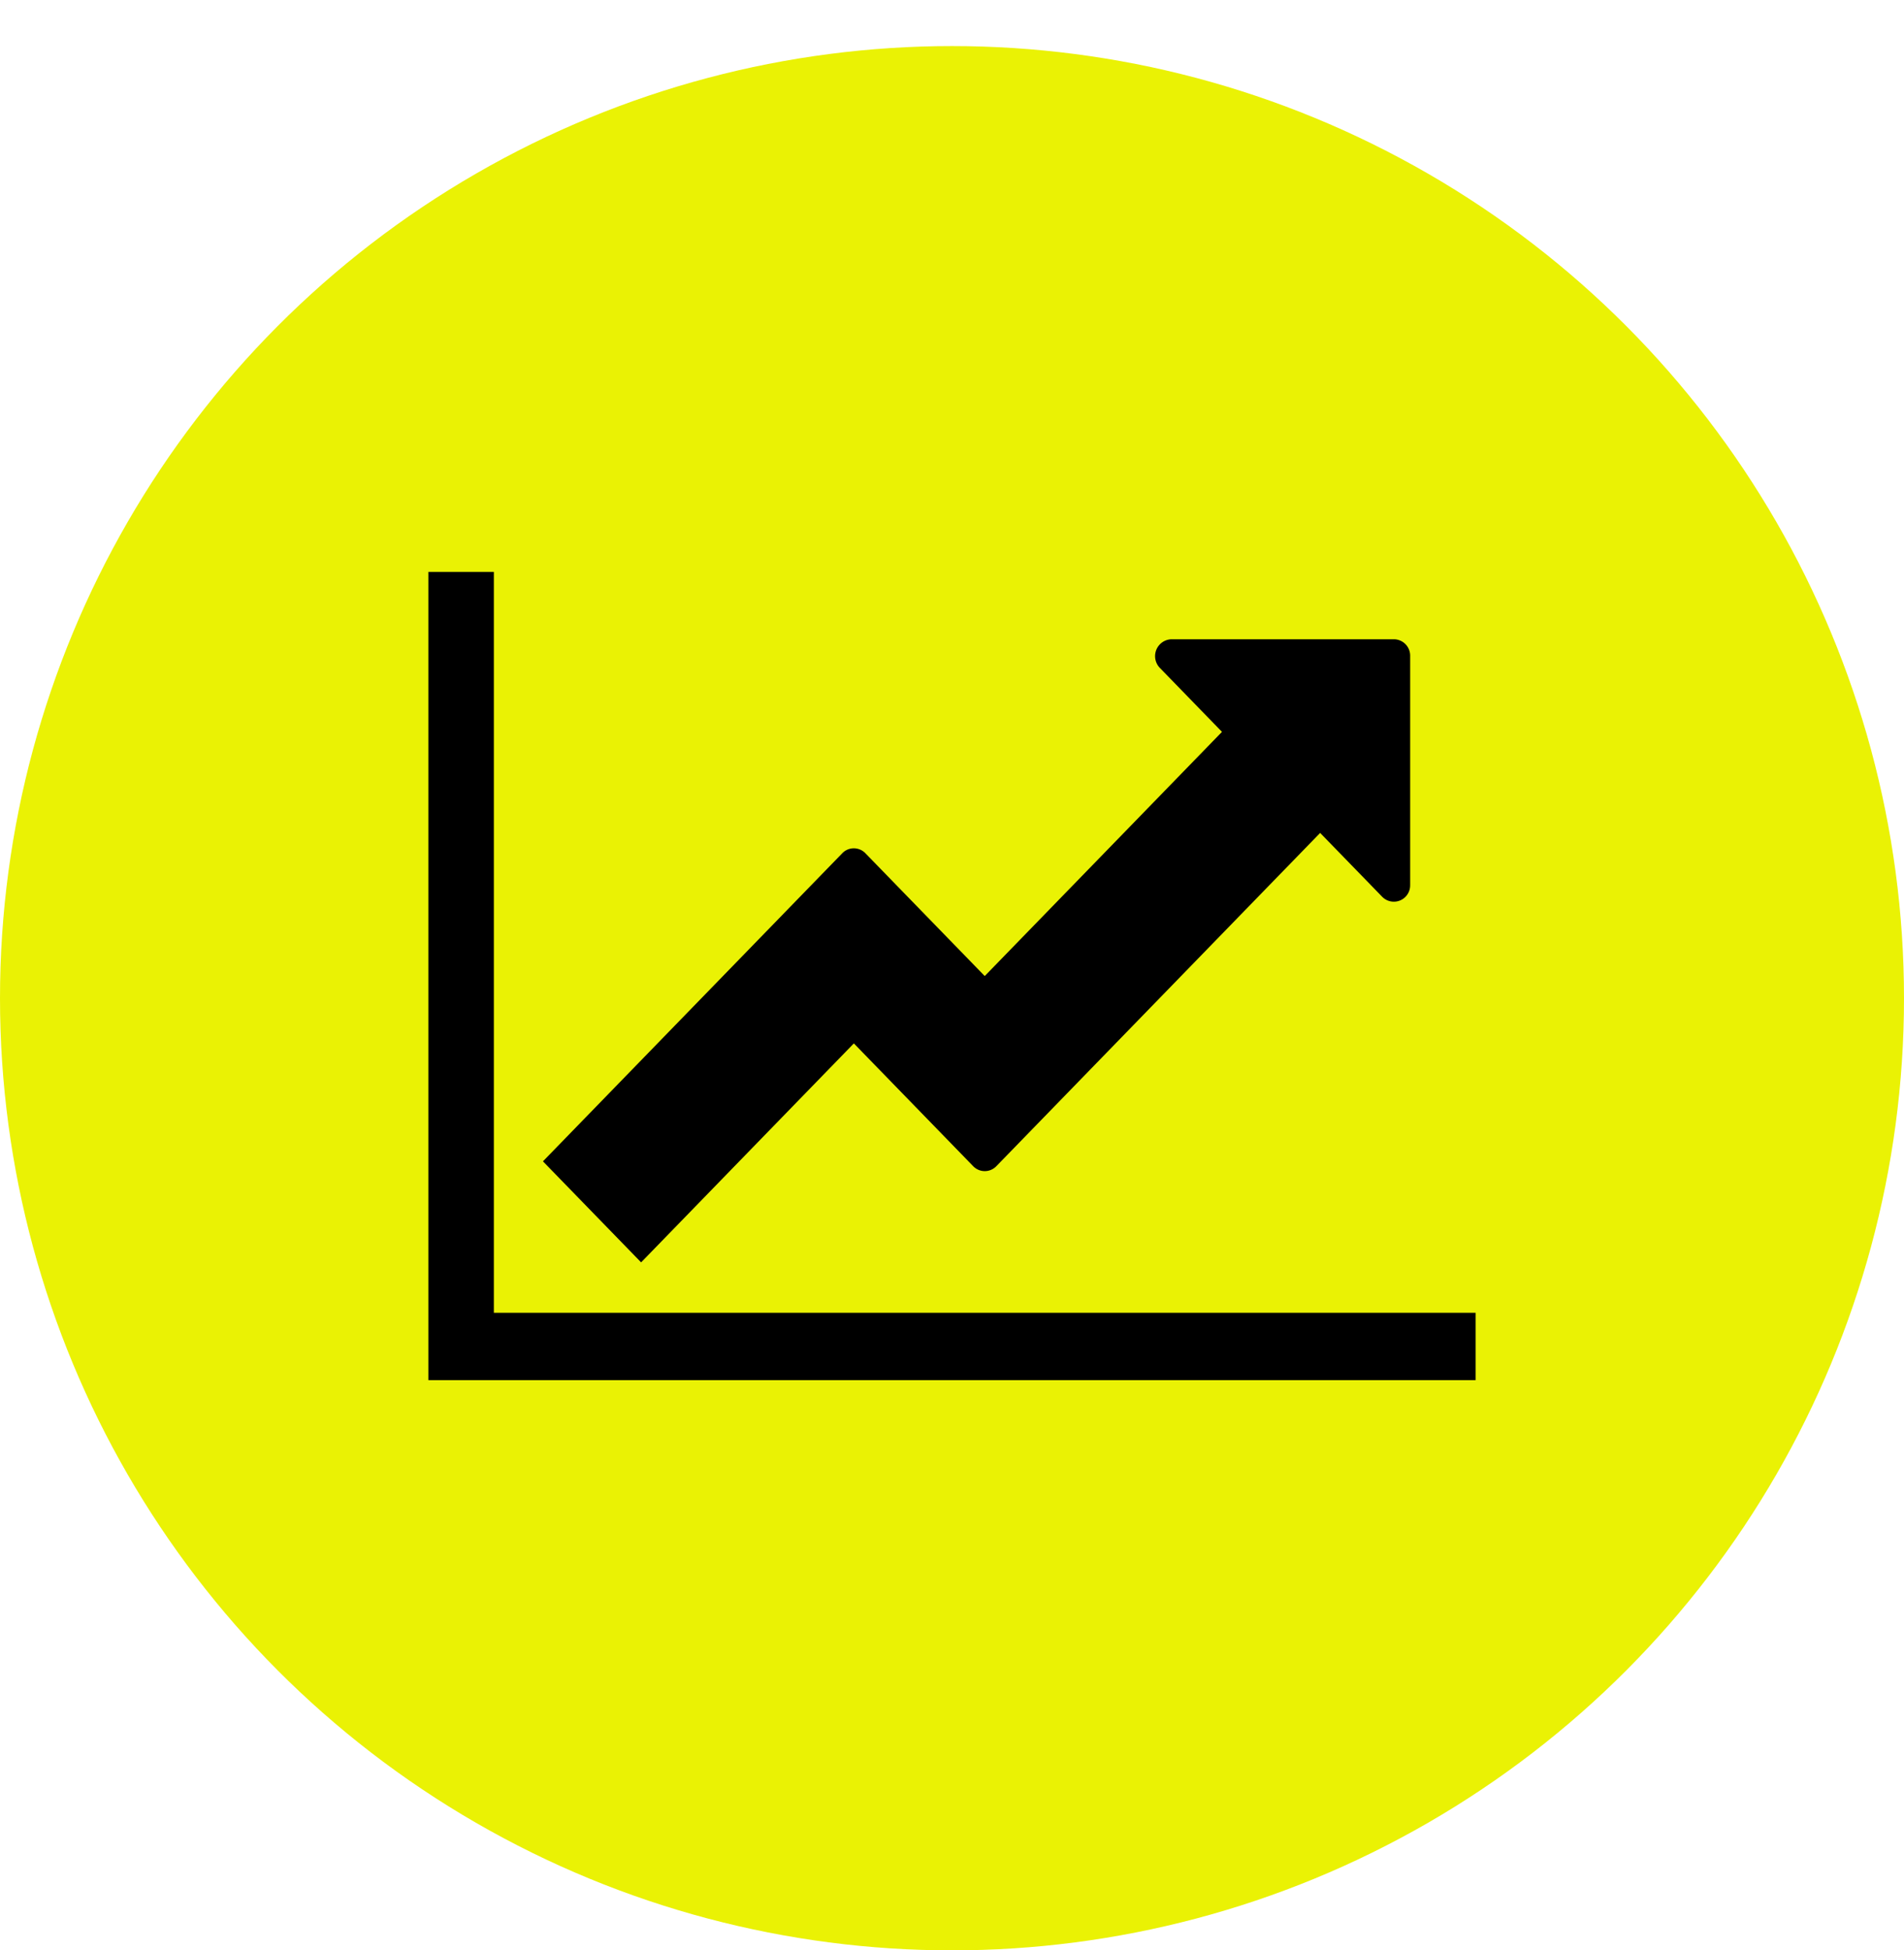
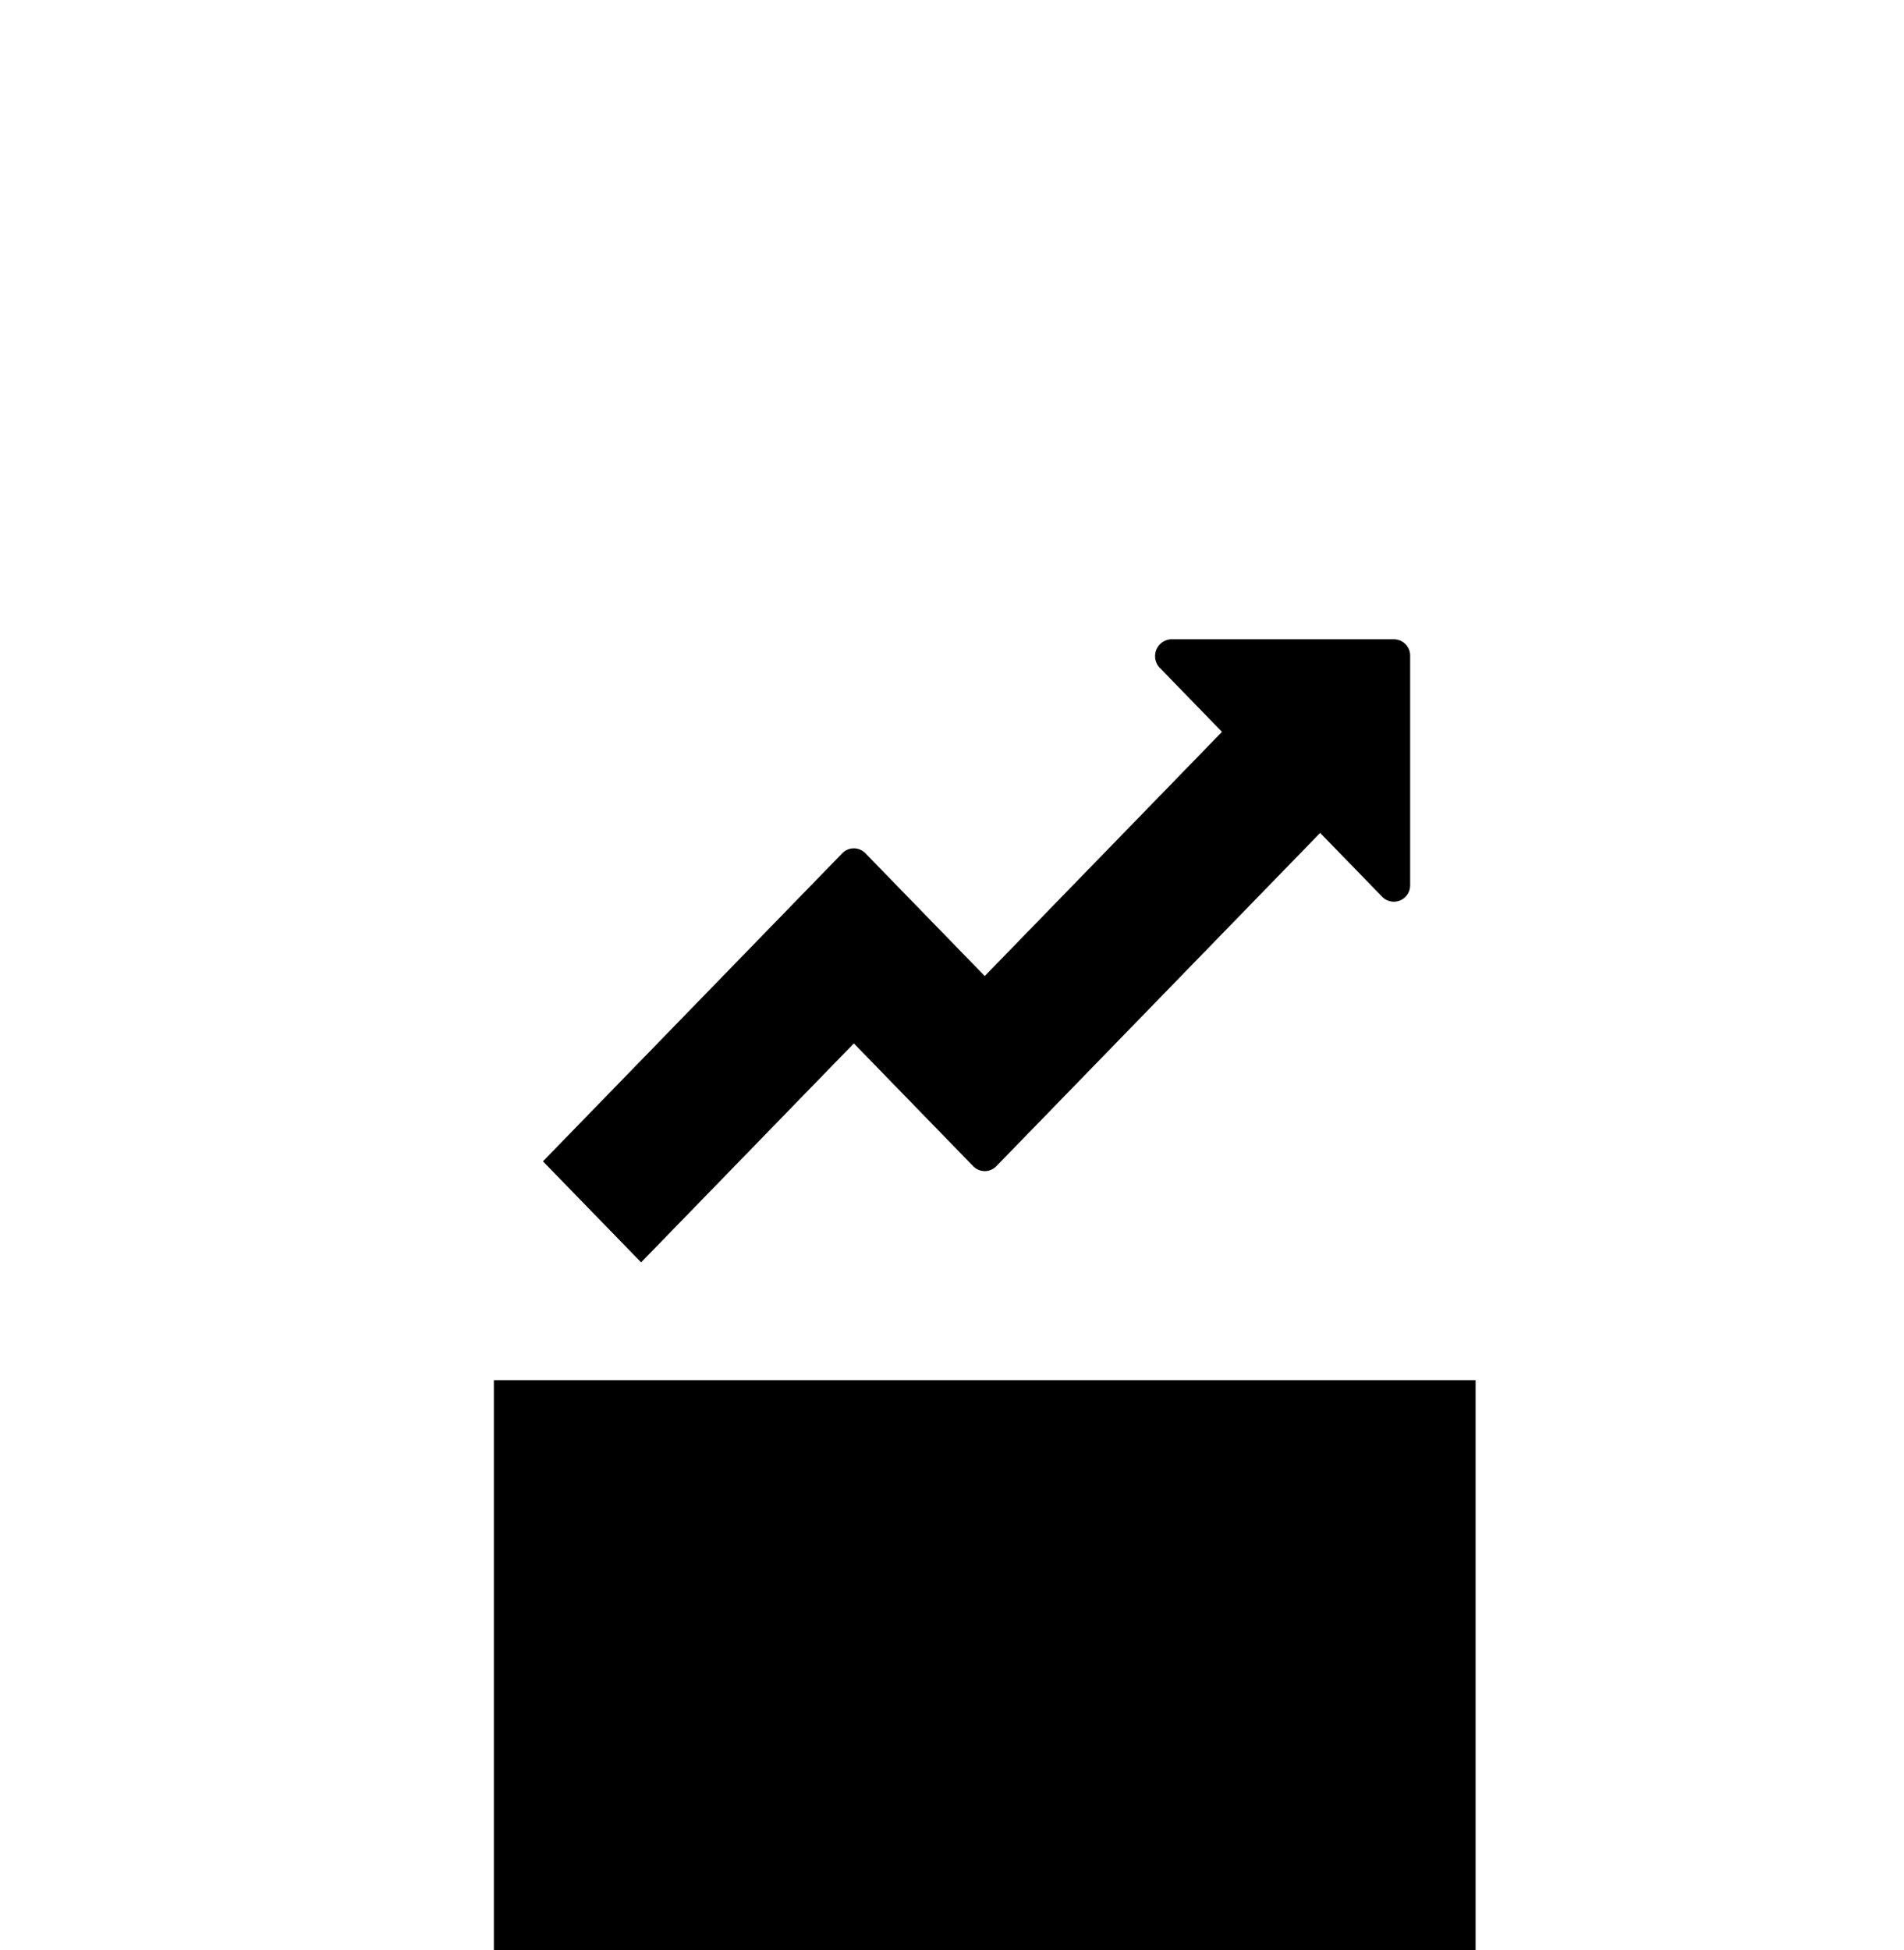
<svg xmlns="http://www.w3.org/2000/svg" id="ico_genrelink04_large" width="124" height="127" viewBox="0 0 124 127">
  <defs>
    <style>
      .cls-1 {
        fill: #eaf204;
        filter: url(#filter);
      }

      .cls-2 {
        fill-rule: evenodd;
      }
    </style>
    <filter id="filter" x="0" y="0" width="124" height="127" filterUnits="userSpaceOnUse">
      <feOffset result="offset" dy="3" in="SourceAlpha" />
      <feGaussianBlur result="blur" />
      <feFlood result="flood" flood-color="#040000" flood-opacity="0.5" />
      <feComposite result="composite" operator="in" in2="blur" />
      <feBlend result="blend" in="SourceGraphic" />
    </filter>
  </defs>
  <g id="アイコン">
-     <circle id="楕円形_2" data-name="楕円形 2" class="cls-1" cx="62" cy="62" r="62" />
-     <path id="fa-line-chart" class="cls-2" d="M122.1,262.87H53.9V210.241h4.263v48.243H122.1v4.386Zm-4.263-32.243a1.061,1.061,0,0,1-1.832.755l-4.029-4.145L90.9,248.925a1.047,1.047,0,0,1-1.533,0l-7.759-7.983L67.753,255.2l-6.393-6.578L80.84,228.574a1.045,1.045,0,0,1,1.533,0l7.759,7.982,15.451-15.9-4.028-4.146a1.1,1.1,0,0,1,.732-1.884h14.486a1.067,1.067,0,0,1,1.065,1.1v14.9Z" transform="translate(-26 -173)" />
+     <path id="fa-line-chart" class="cls-2" d="M122.1,262.87H53.9h4.263v48.243H122.1v4.386Zm-4.263-32.243a1.061,1.061,0,0,1-1.832.755l-4.029-4.145L90.9,248.925a1.047,1.047,0,0,1-1.533,0l-7.759-7.983L67.753,255.2l-6.393-6.578L80.84,228.574a1.045,1.045,0,0,1,1.533,0l7.759,7.982,15.451-15.9-4.028-4.146a1.1,1.1,0,0,1,.732-1.884h14.486a1.067,1.067,0,0,1,1.065,1.1v14.9Z" transform="translate(-26 -173)" />
  </g>
</svg>